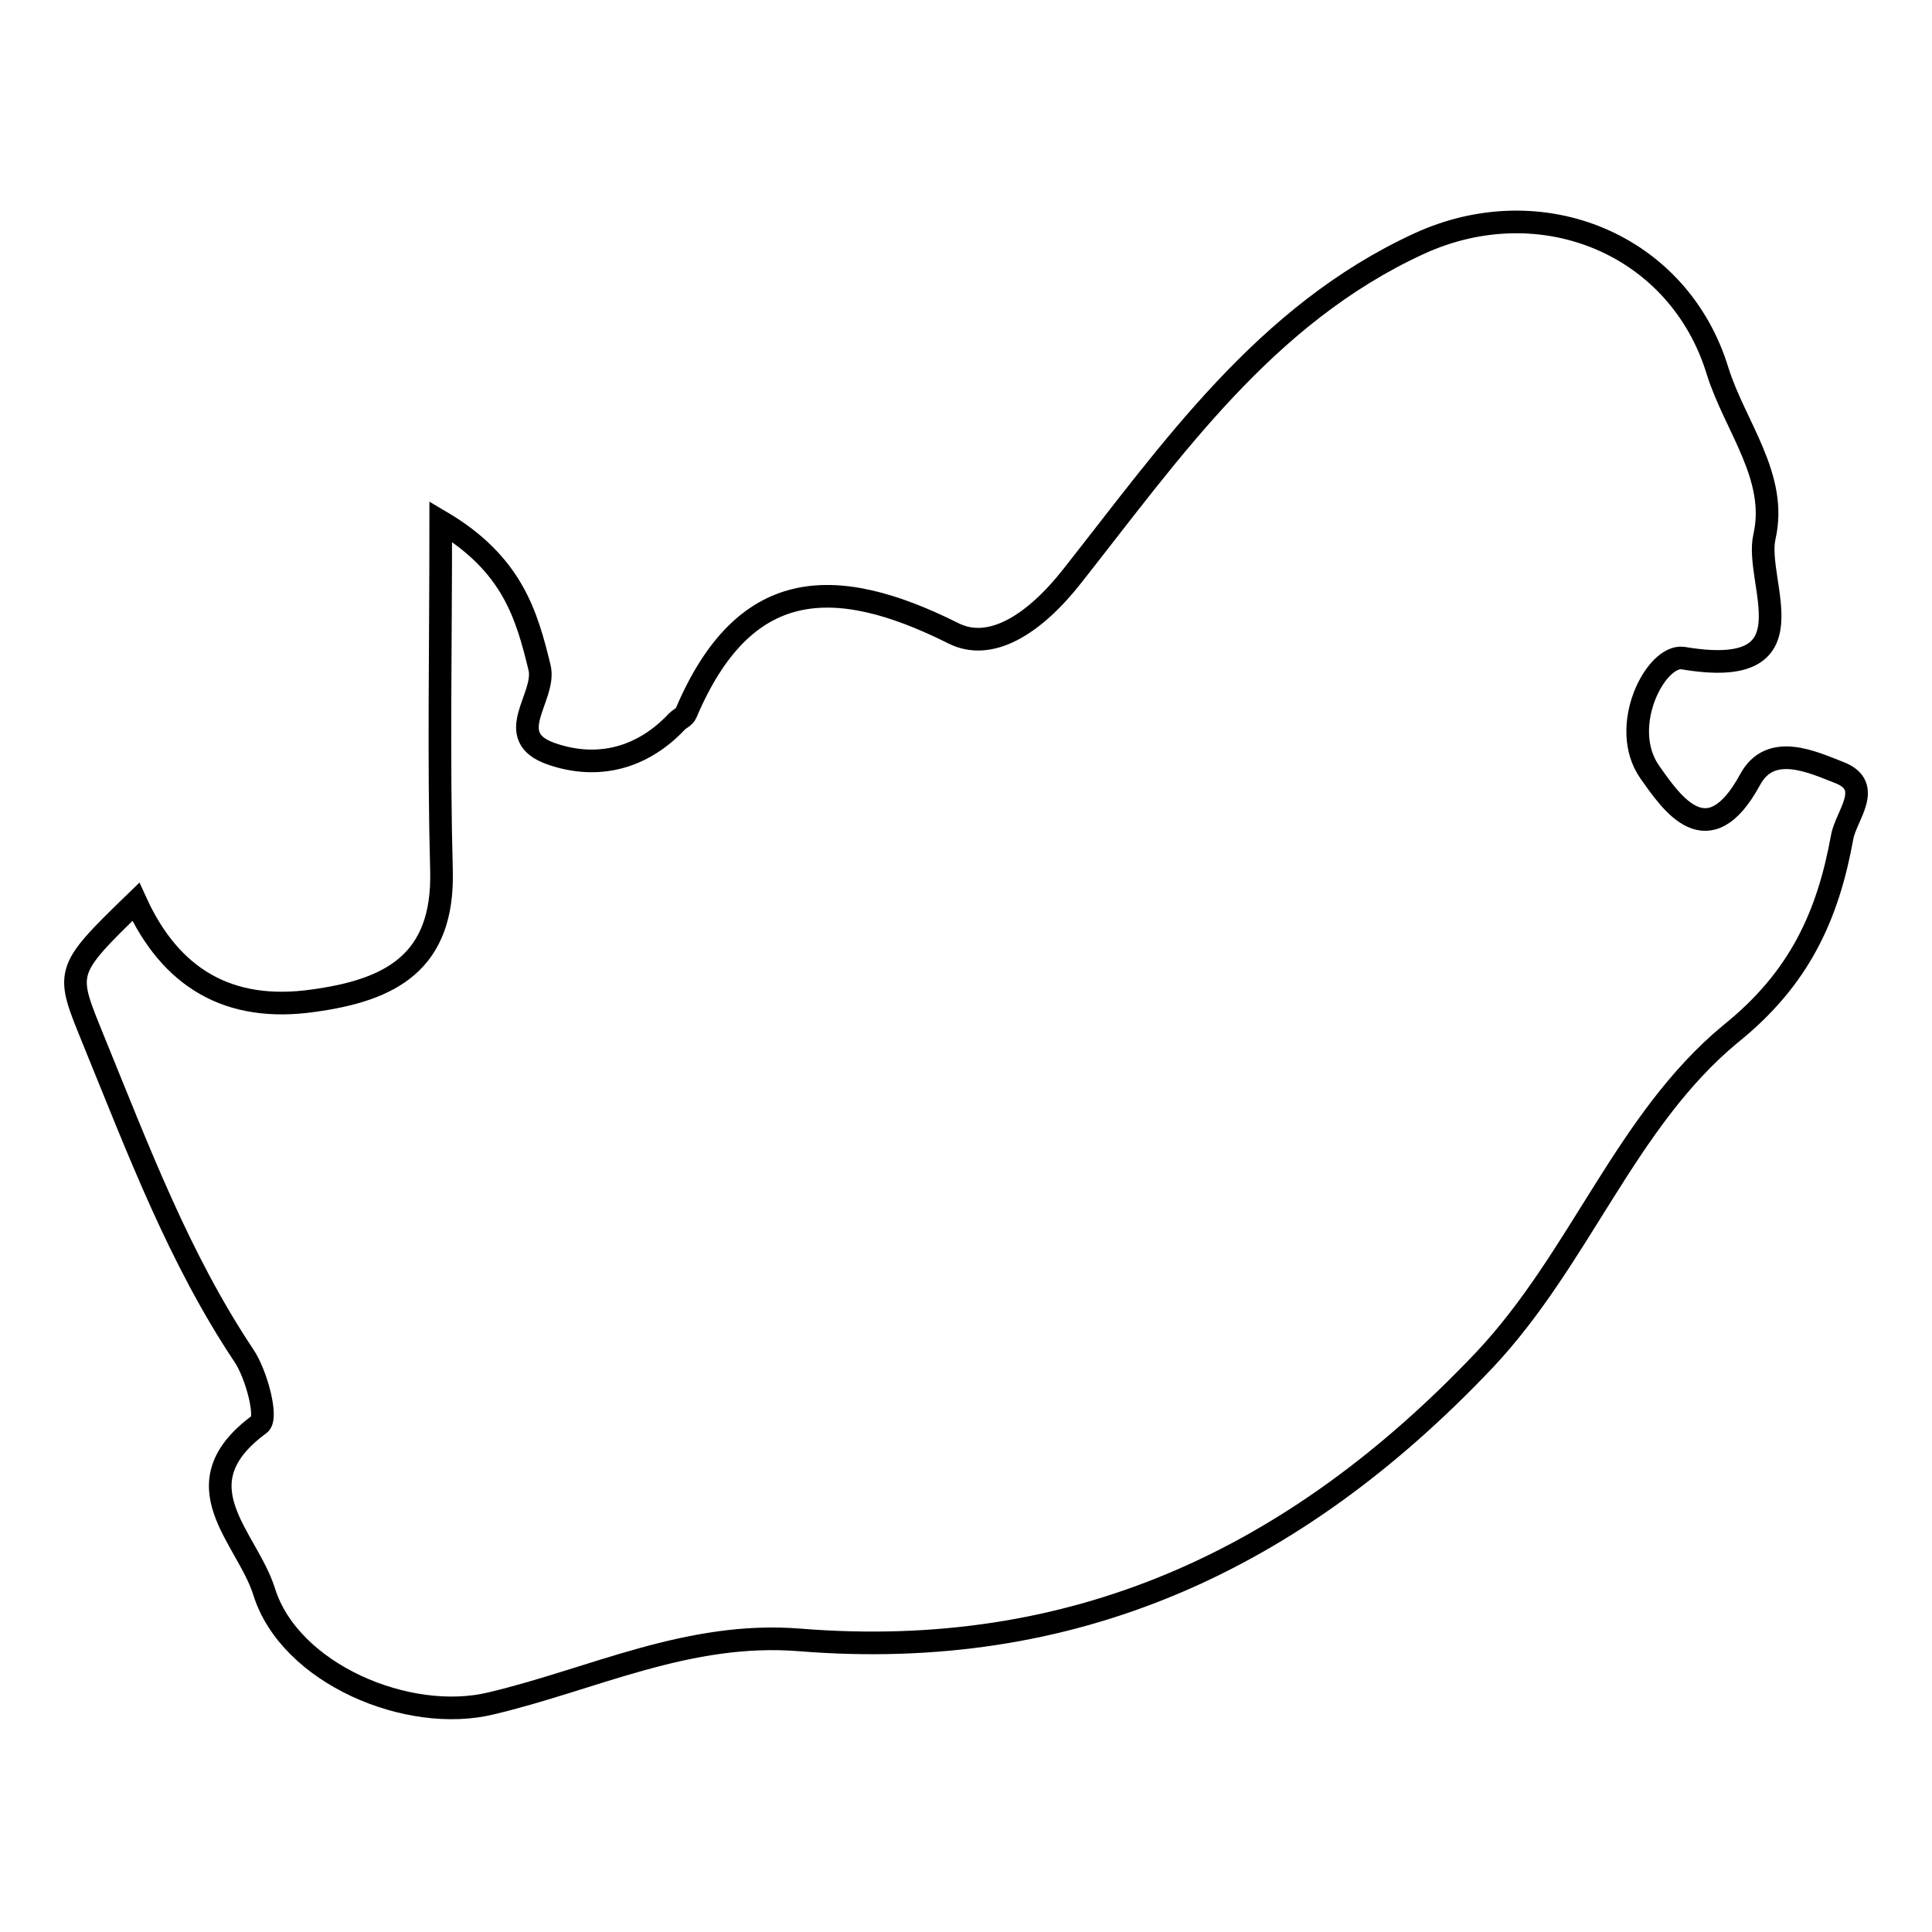
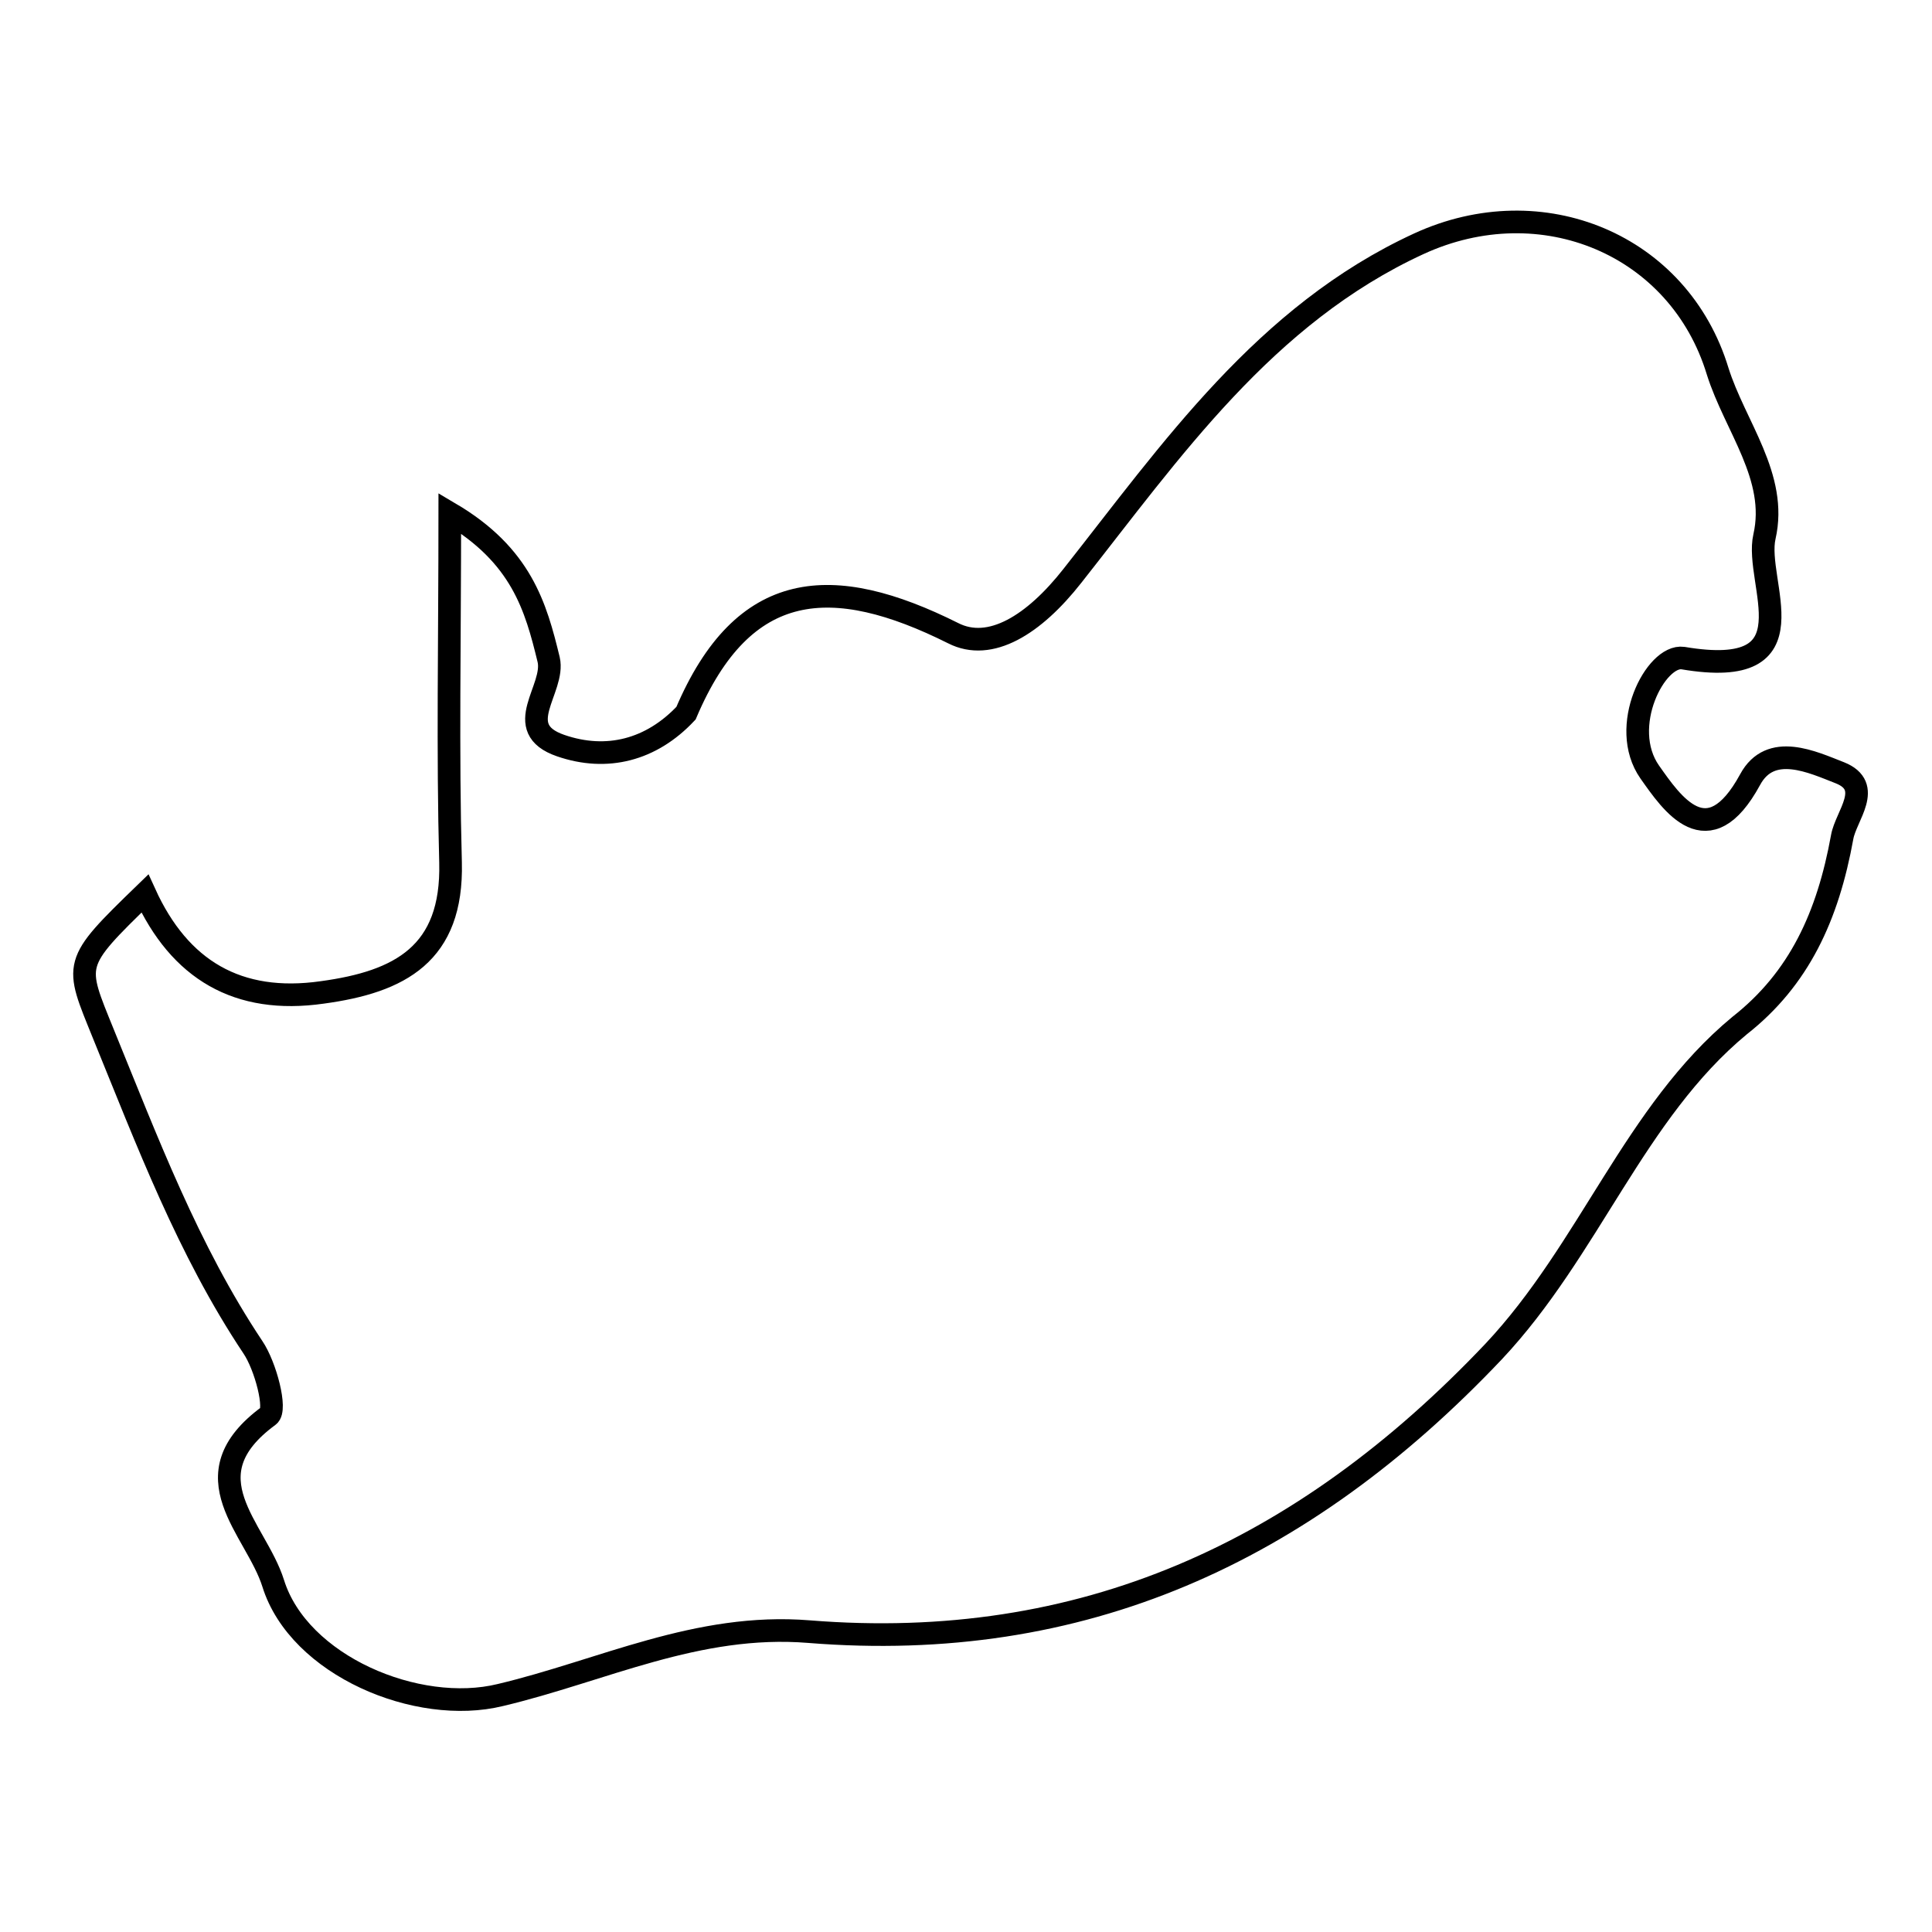
<svg xmlns="http://www.w3.org/2000/svg" version="1.1" x="0px" y="0px" viewBox="0 0 256 256" enable-background="new 0 0 256 256" xml:space="preserve">
  <g>
    <g>
      <g>
-         <path stroke-width="3" fill-opacity="0" stroke="#000000" d="M244.1,110.9c0.5-2.8,4.2-6.7-0.3-8.5c-3.6-1.4-9.2-4.1-11.9,0.9c-5.6,10.3-10.4,3.1-13.3-1c-4.2-6,0.8-15.6,4.4-15.1c17.7,3,9.4-10,10.8-16.1c1.8-7.9-3.9-14.6-6.2-21.9c-5.1-16.8-23.3-24.4-39.6-16.9c-20.4,9.4-32.8,27.4-45.9,44c-5.1,6.5-10.9,10.1-15.8,7.6c-16-8-27.8-7.3-35.4,10.6c-0.2,0.5-0.8,0.7-1.2,1.1c-4.6,4.9-10.5,6.4-16.6,4.3c-6.7-2.3-0.7-7.5-1.6-11.4c-1.7-7-3.6-13.8-13.1-19.4c0,16.9-0.3,31.6,0.1,46.3c0.3,12.1-6.7,15.8-17,17.2c-11.2,1.6-18.9-3-23.5-13.1c-9.7,9.4-9.3,9.2-5.5,18.6c5.8,14.2,11.2,28.6,19.8,41.5c1.7,2.5,3.2,8.3,2.1,9.1c-10.9,8-1.7,14.9,0.6,22.2c3.4,10.9,19.1,17.5,30.1,14.8c13.5-3.2,26.1-9.6,40.9-8.4c36.1,2.9,65.4-10.4,90.7-37.1c12.7-13.5,18.7-31.7,32.6-43.2C238.4,129.7,242.2,121.4,244.1,110.9z" />
+         <path stroke-width="3" fill-opacity="0" stroke="#000000" d="M244.1,110.9c0.5-2.8,4.2-6.7-0.3-8.5c-3.6-1.4-9.2-4.1-11.9,0.9c-5.6,10.3-10.4,3.1-13.3-1c-4.2-6,0.8-15.6,4.4-15.1c17.7,3,9.4-10,10.8-16.1c1.8-7.9-3.9-14.6-6.2-21.9c-5.1-16.8-23.3-24.4-39.6-16.9c-20.4,9.4-32.8,27.4-45.9,44c-5.1,6.5-10.9,10.1-15.8,7.6c-16-8-27.8-7.3-35.4,10.6c-4.6,4.9-10.5,6.4-16.6,4.3c-6.7-2.3-0.7-7.5-1.6-11.4c-1.7-7-3.6-13.8-13.1-19.4c0,16.9-0.3,31.6,0.1,46.3c0.3,12.1-6.7,15.8-17,17.2c-11.2,1.6-18.9-3-23.5-13.1c-9.7,9.4-9.3,9.2-5.5,18.6c5.8,14.2,11.2,28.6,19.8,41.5c1.7,2.5,3.2,8.3,2.1,9.1c-10.9,8-1.7,14.9,0.6,22.2c3.4,10.9,19.1,17.5,30.1,14.8c13.5-3.2,26.1-9.6,40.9-8.4c36.1,2.9,65.4-10.4,90.7-37.1c12.7-13.5,18.7-31.7,32.6-43.2C238.4,129.7,242.2,121.4,244.1,110.9z" />
      </g>
      <g />
      <g />
      <g />
      <g />
      <g />
      <g />
      <g />
      <g />
      <g />
      <g />
      <g />
      <g />
      <g />
      <g />
      <g />
    </g>
  </g>
</svg>